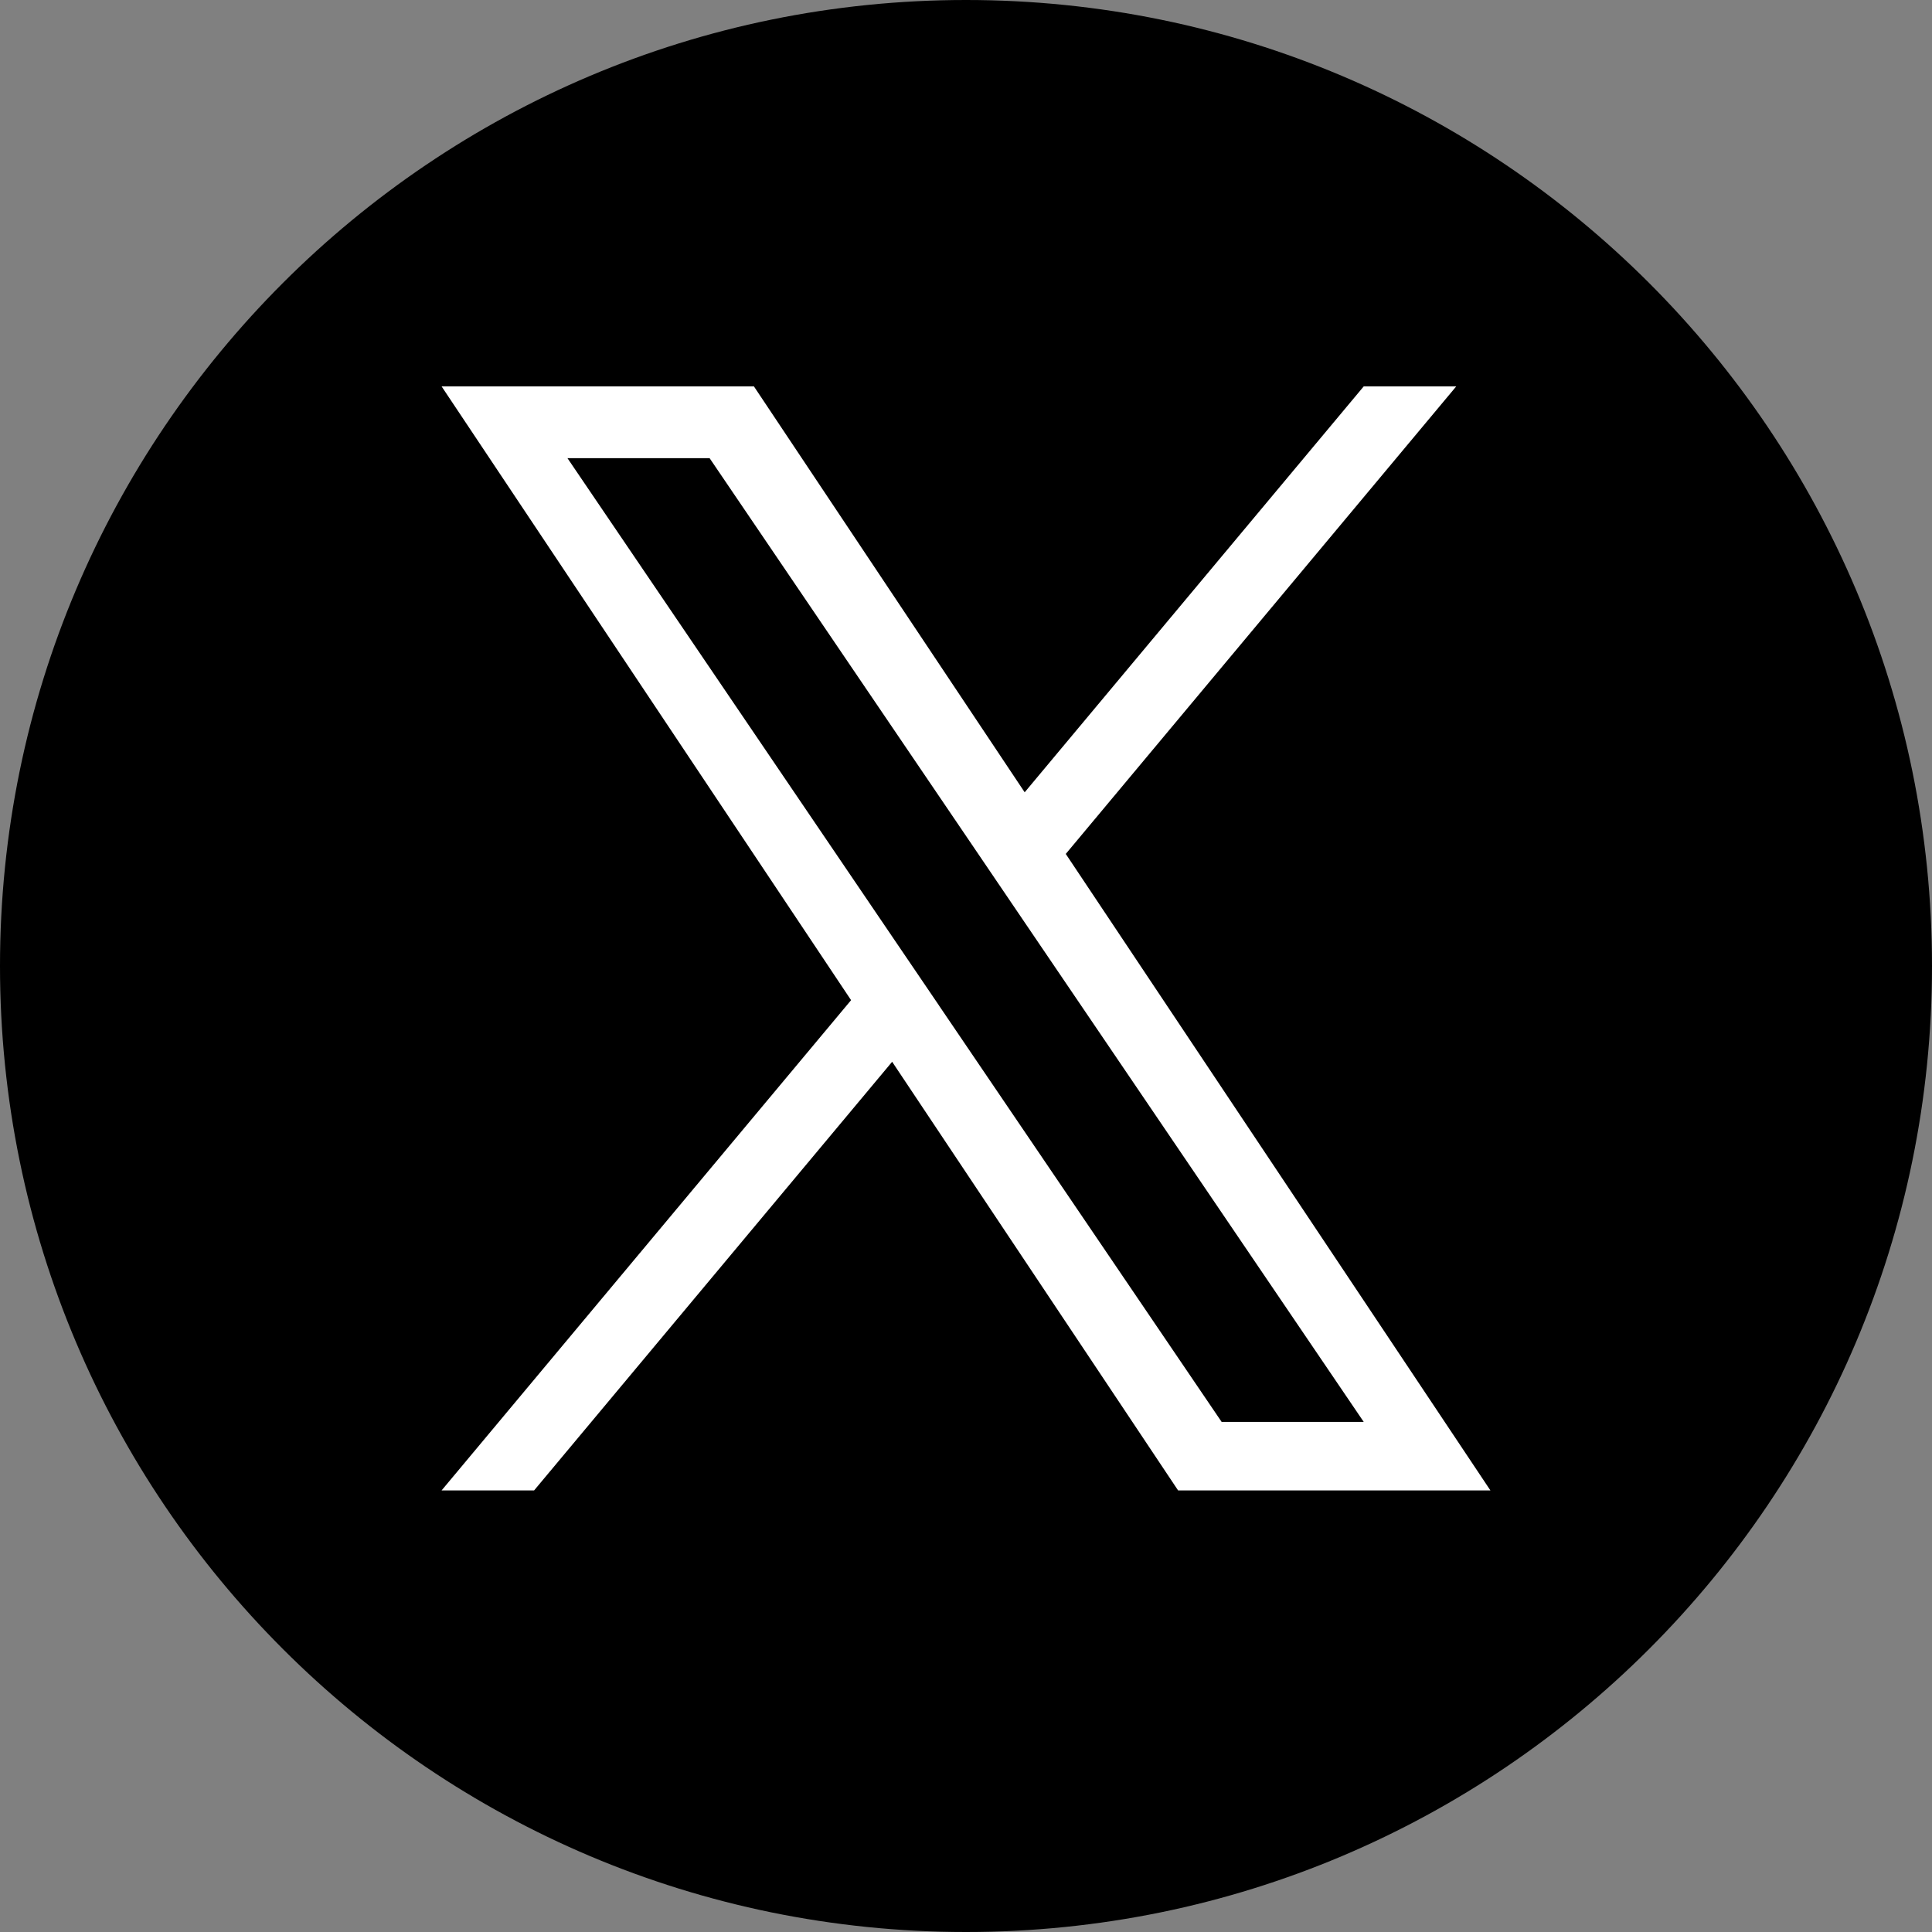
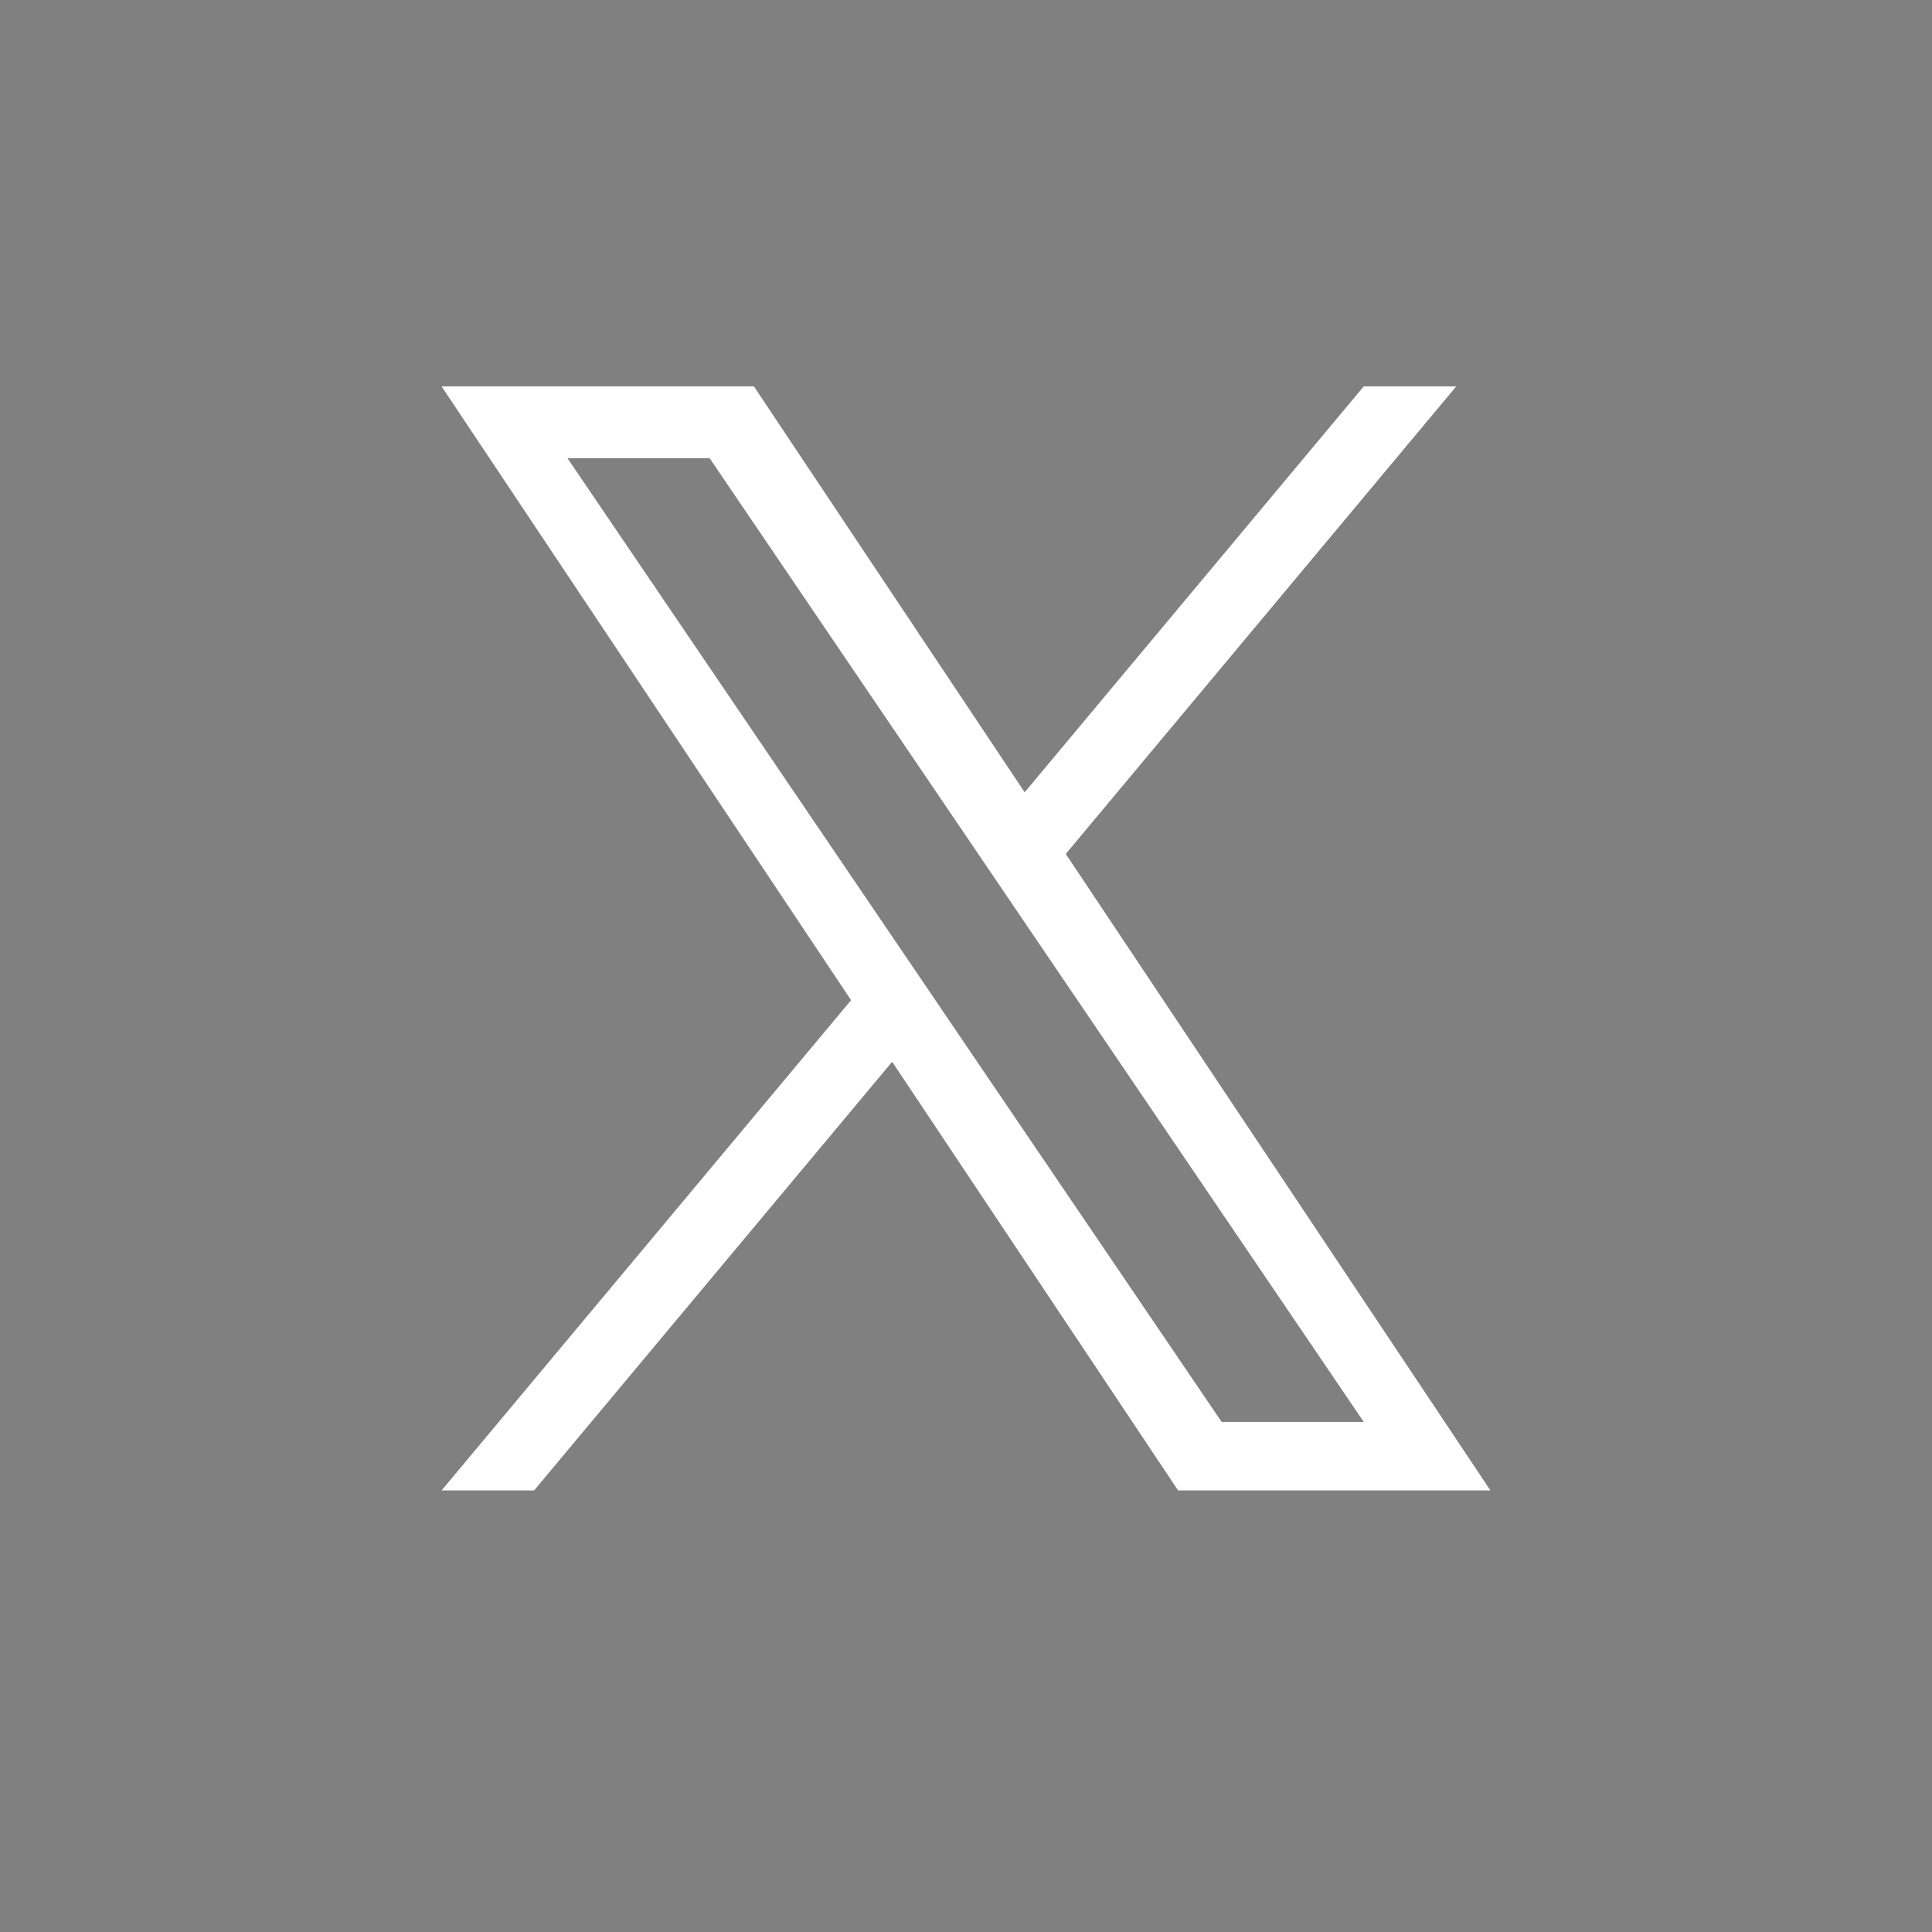
<svg xmlns="http://www.w3.org/2000/svg" width="35" height="35" viewBox="0 0 35 35" fill="none">
  <rect x="0" y="0" width="35" height="35" fill="#808080" stroke="none" />
  <g clip-path="url(#clip0_151_2)">
-     <path d="M17.5 35C27.165 35 35 27.165 35 17.5C35 7.835 27.165 0 17.5 0C7.835 0 0 7.835 0 17.5C0 27.165 7.835 35 17.5 35Z" fill="black" />
    <path d="M19.308 15.469L26.381 7H24.705L18.563 14.353L13.658 7H8L15.418 18.119L8 27H9.676L16.162 19.235L21.342 27H27L19.307 15.469H19.308ZM17.012 18.217L16.26 17.11L10.28 8.3H12.855L17.681 15.41L18.432 16.517L24.705 25.759H22.131L17.012 18.218V18.217Z" fill="white" />
  </g>
  <defs>
    <clipPath id="clip0_151_2">
      <rect width="35" height="35" fill="white" />
    </clipPath>
  </defs>
</svg>